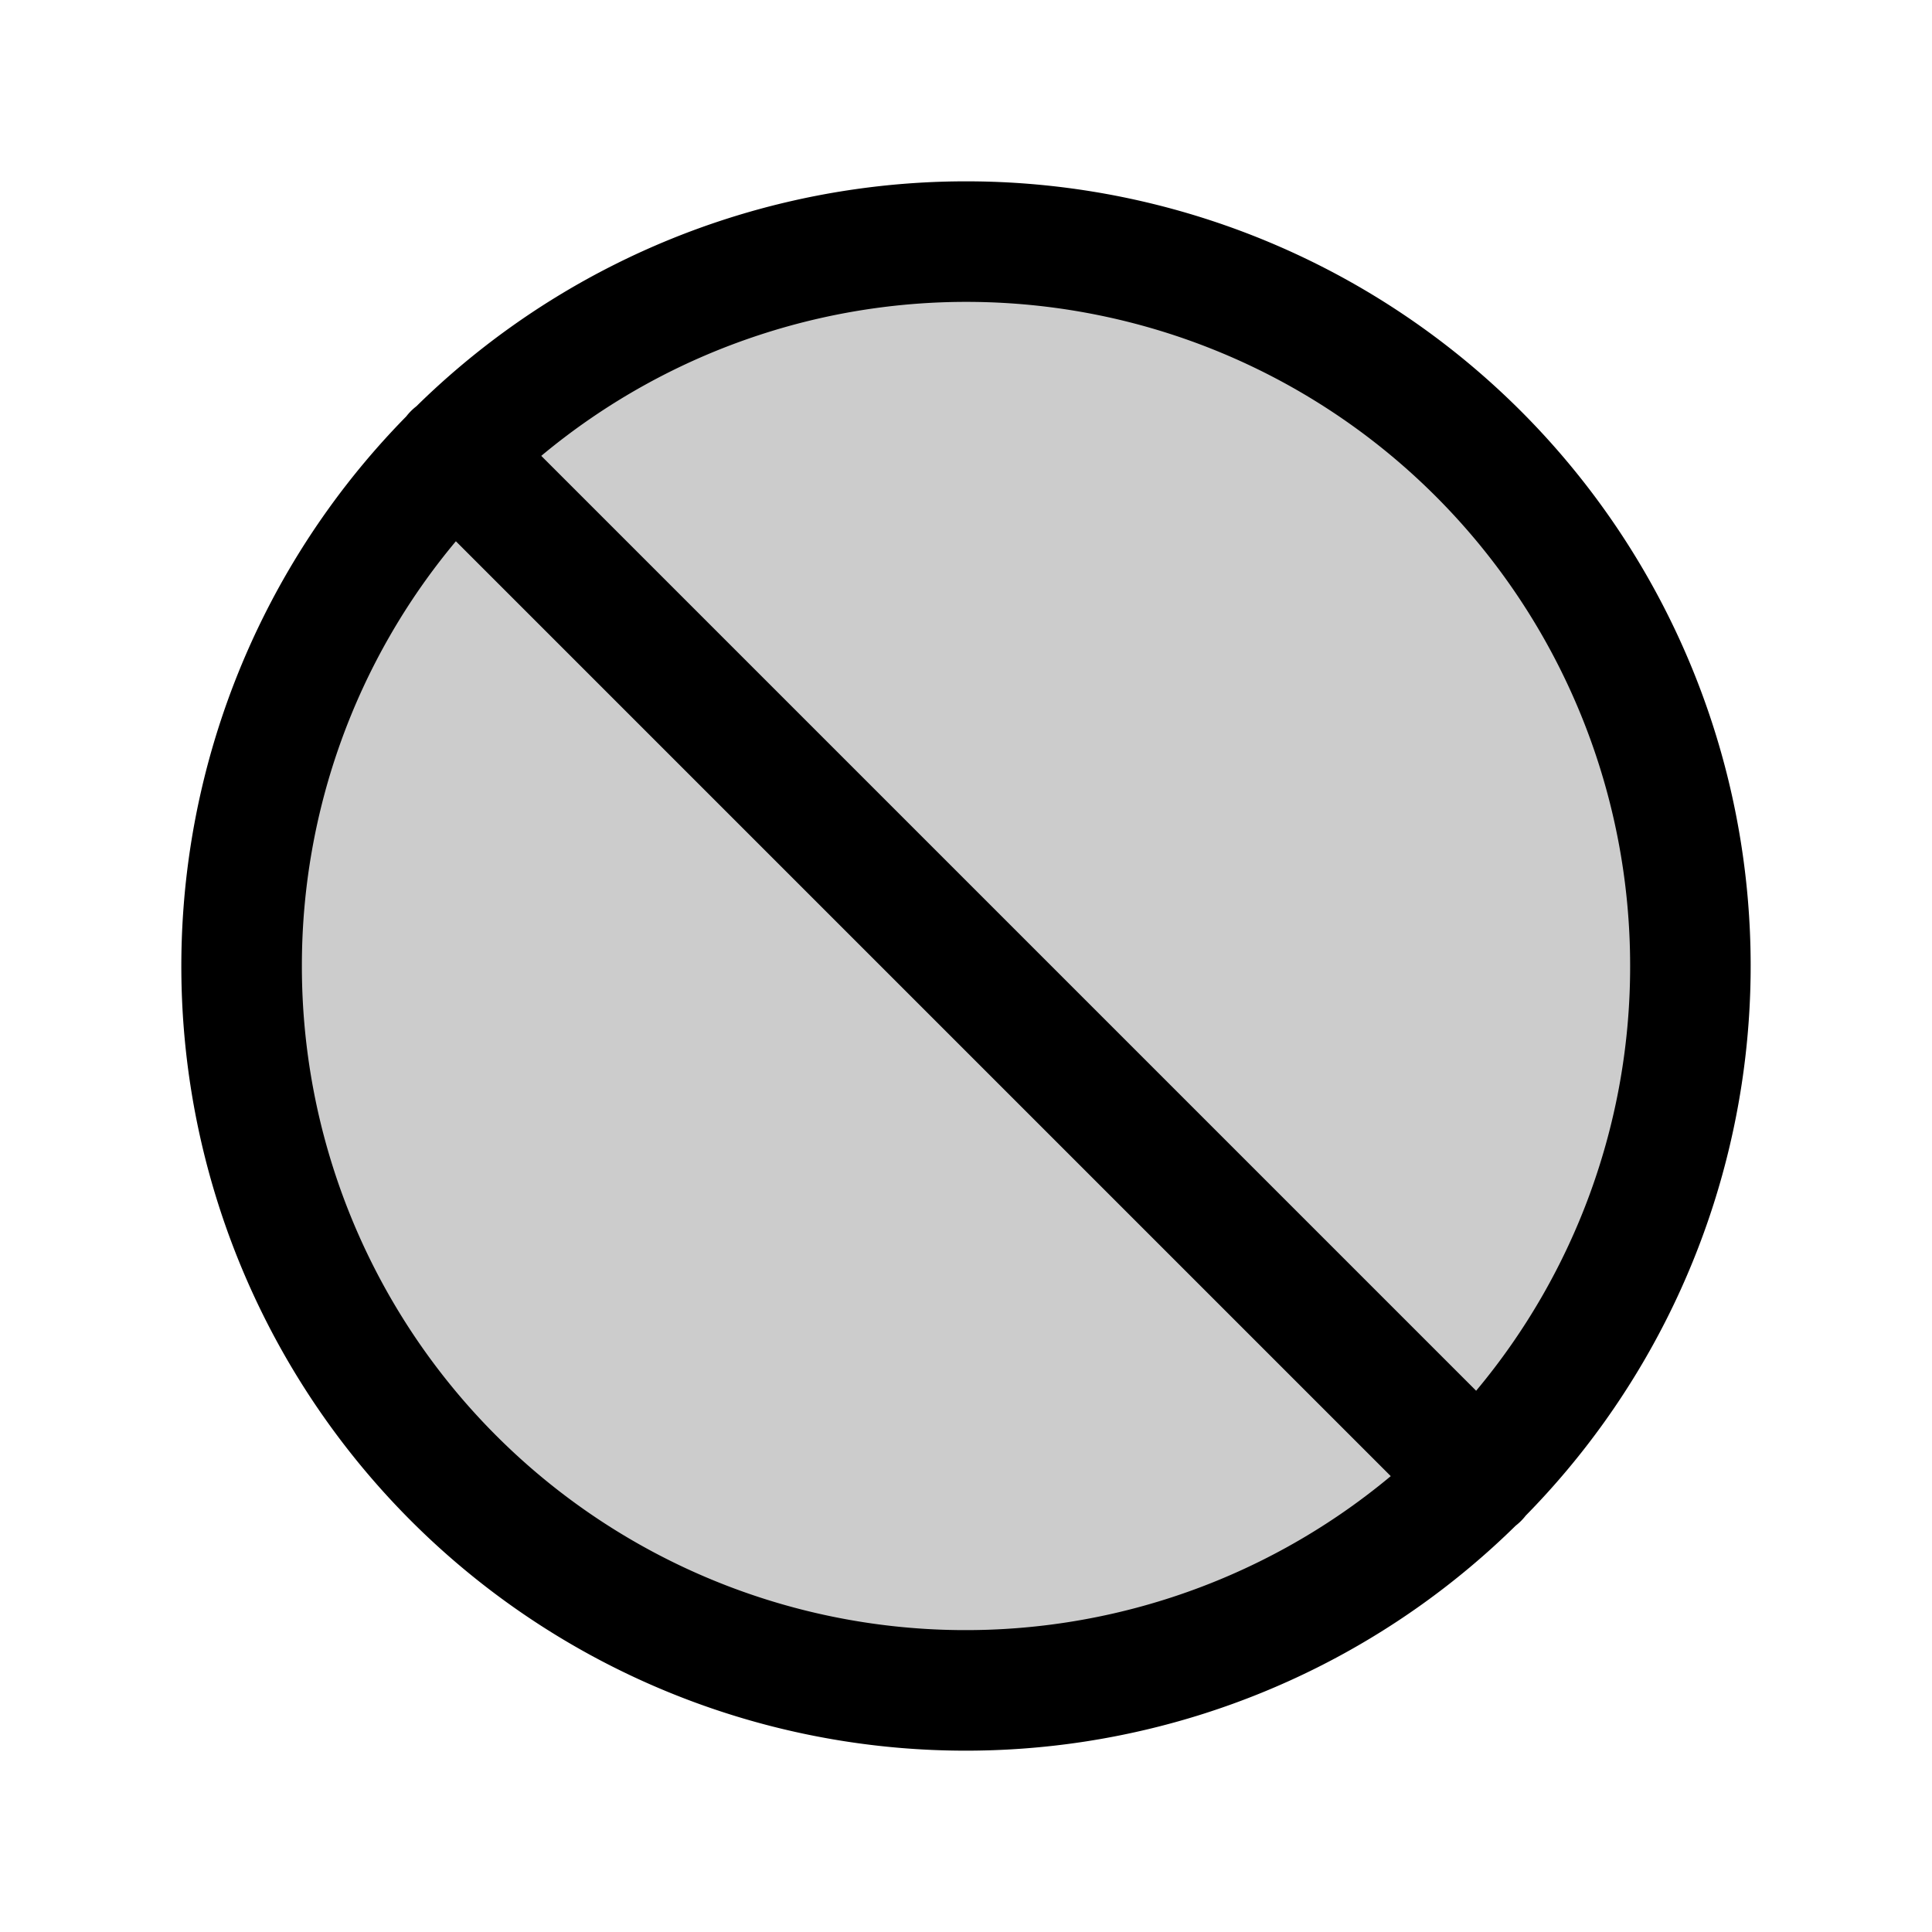
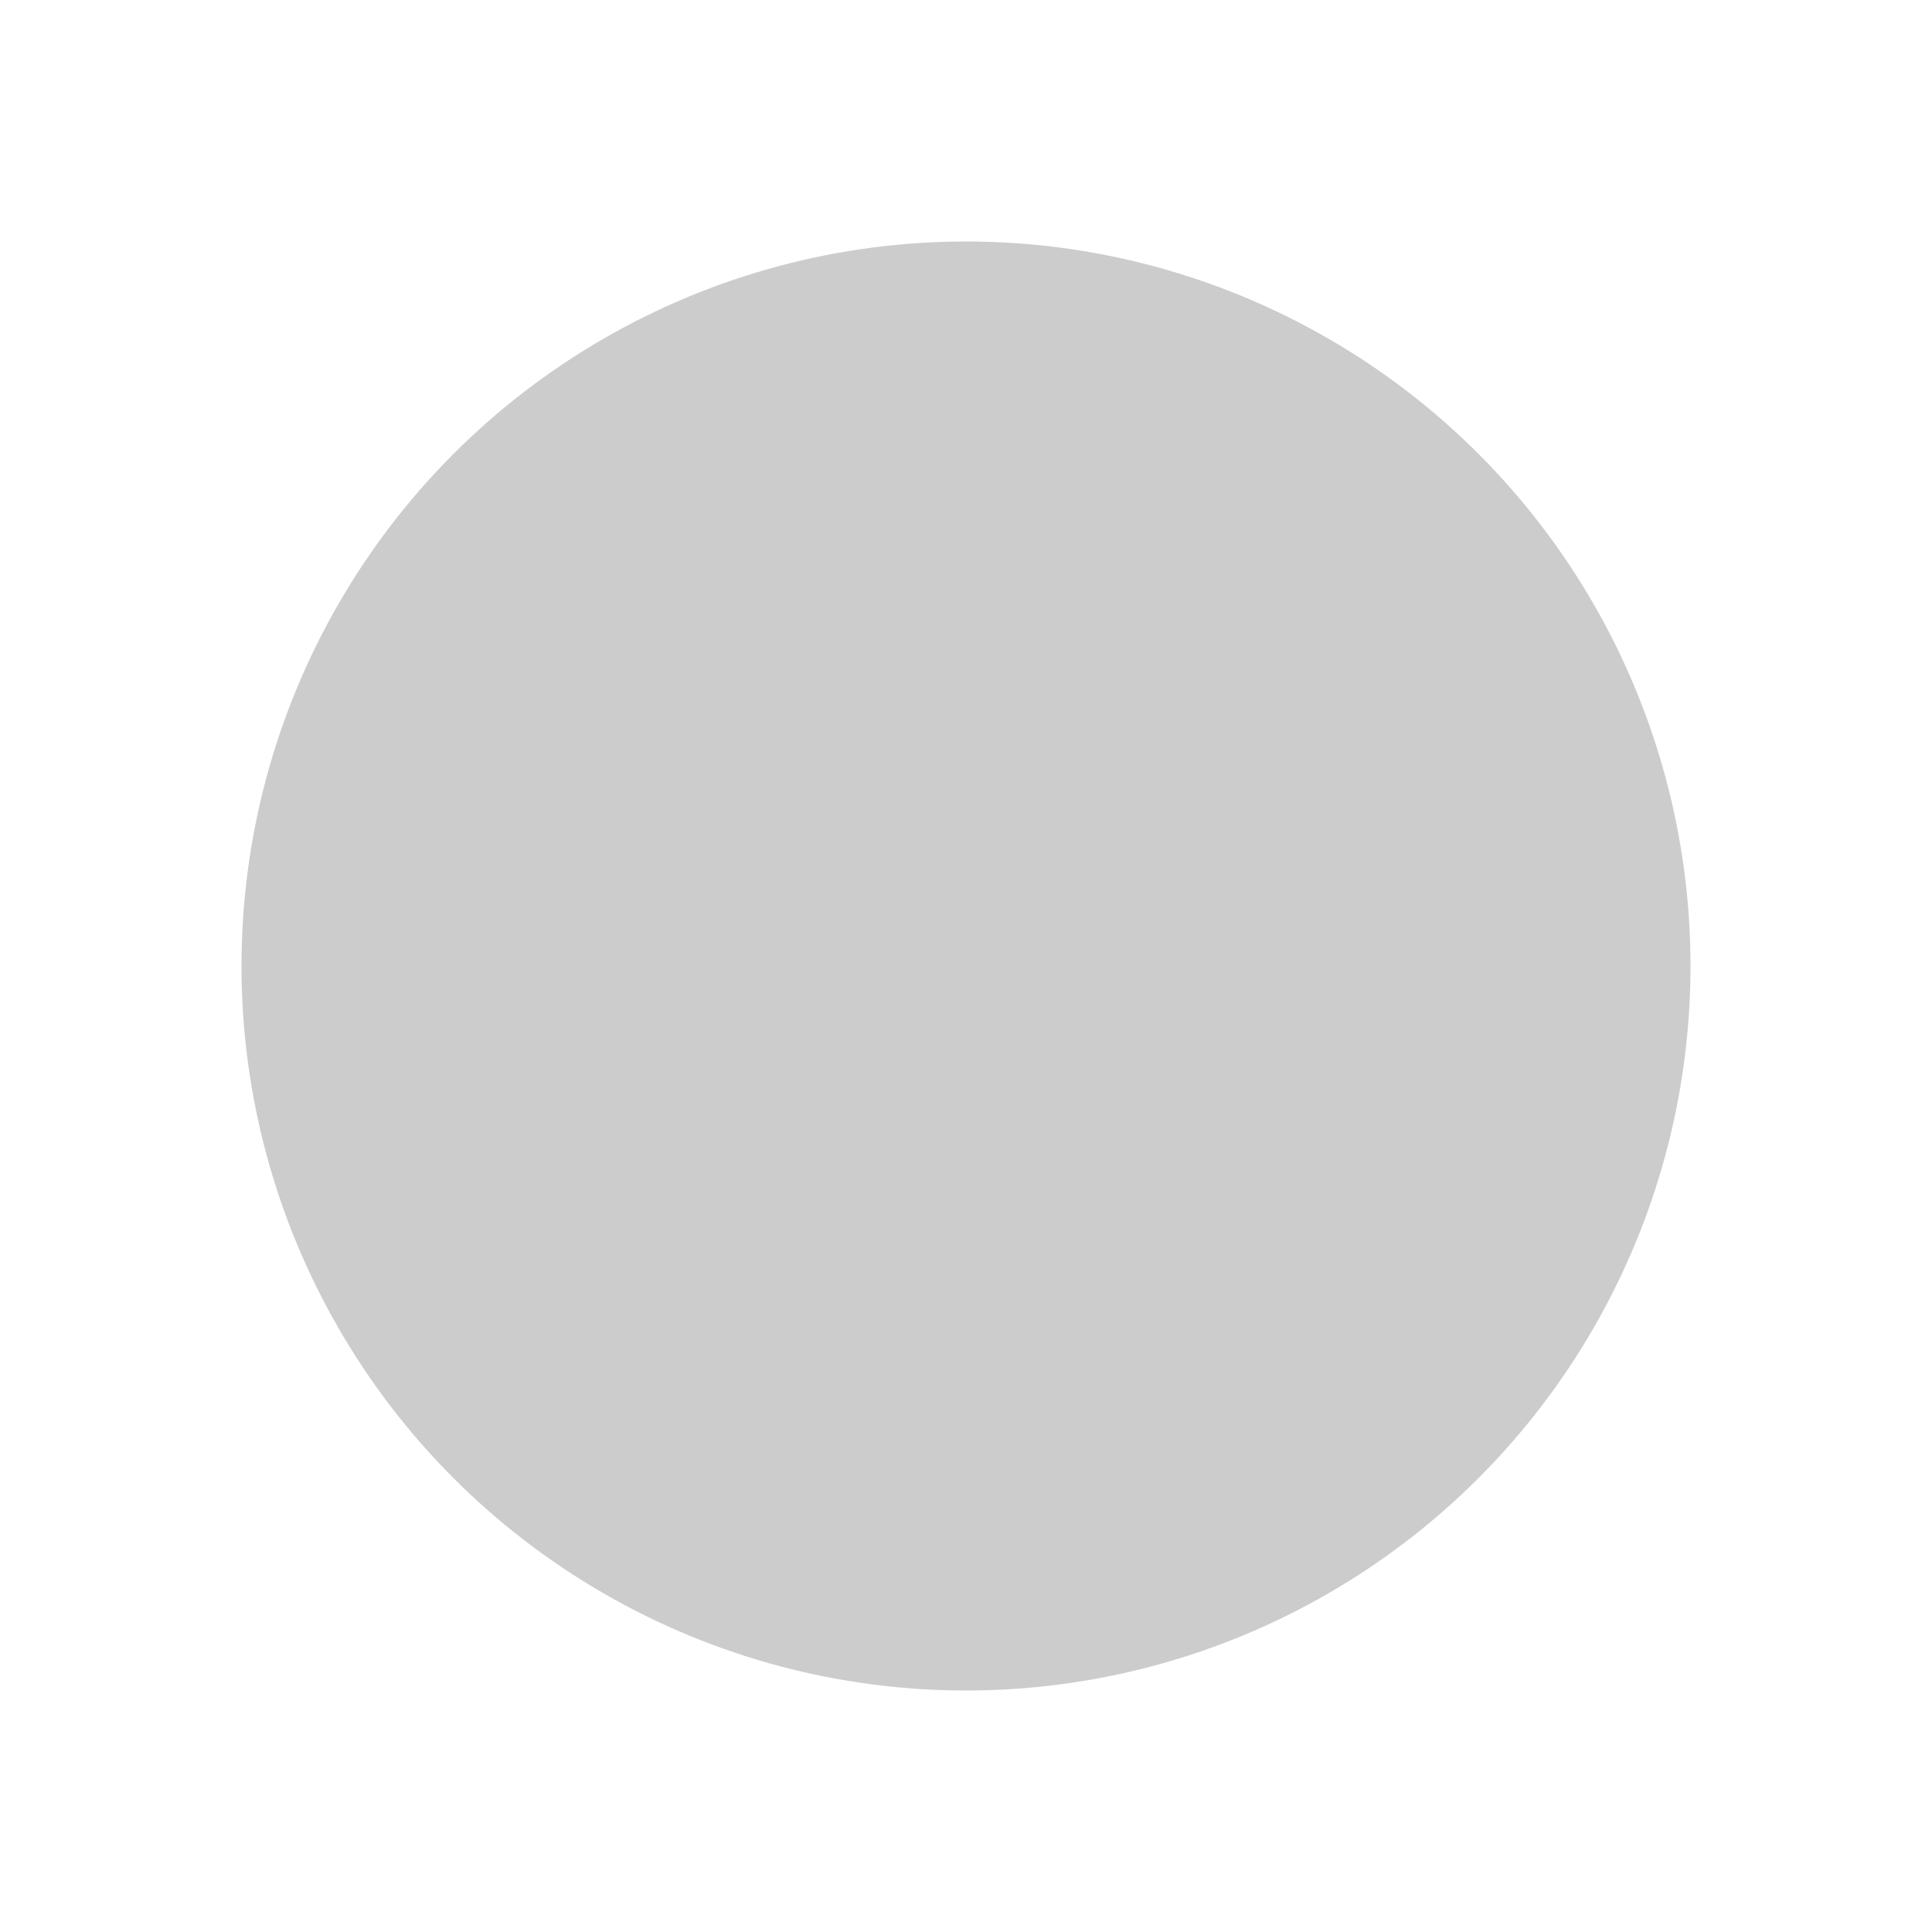
<svg xmlns="http://www.w3.org/2000/svg" fill="#000000" width="800px" height="800px" viewBox="0 0 256 256" id="Flat">
  <g opacity="0.2">
    <circle cx="128" cy="128" r="96" />
  </g>
-   <path d="M202.161,200.833A103.944,103.944,0,0,0,55.17,53.837a7.398,7.398,0,0,0-1.334,1.334A103.944,103.944,0,0,0,200.834,202.16a7.42,7.42,0,0,0,1.327-1.327Zm13.84-72.833a87.598,87.598,0,0,1-20.405,56.281L71.72,60.405A87.952,87.952,0,0,1,216.001,128Zm-176,0A87.6,87.6,0,0,1,60.406,71.719l123.876,123.876A87.952,87.952,0,0,1,40.001,128Z" />
</svg>